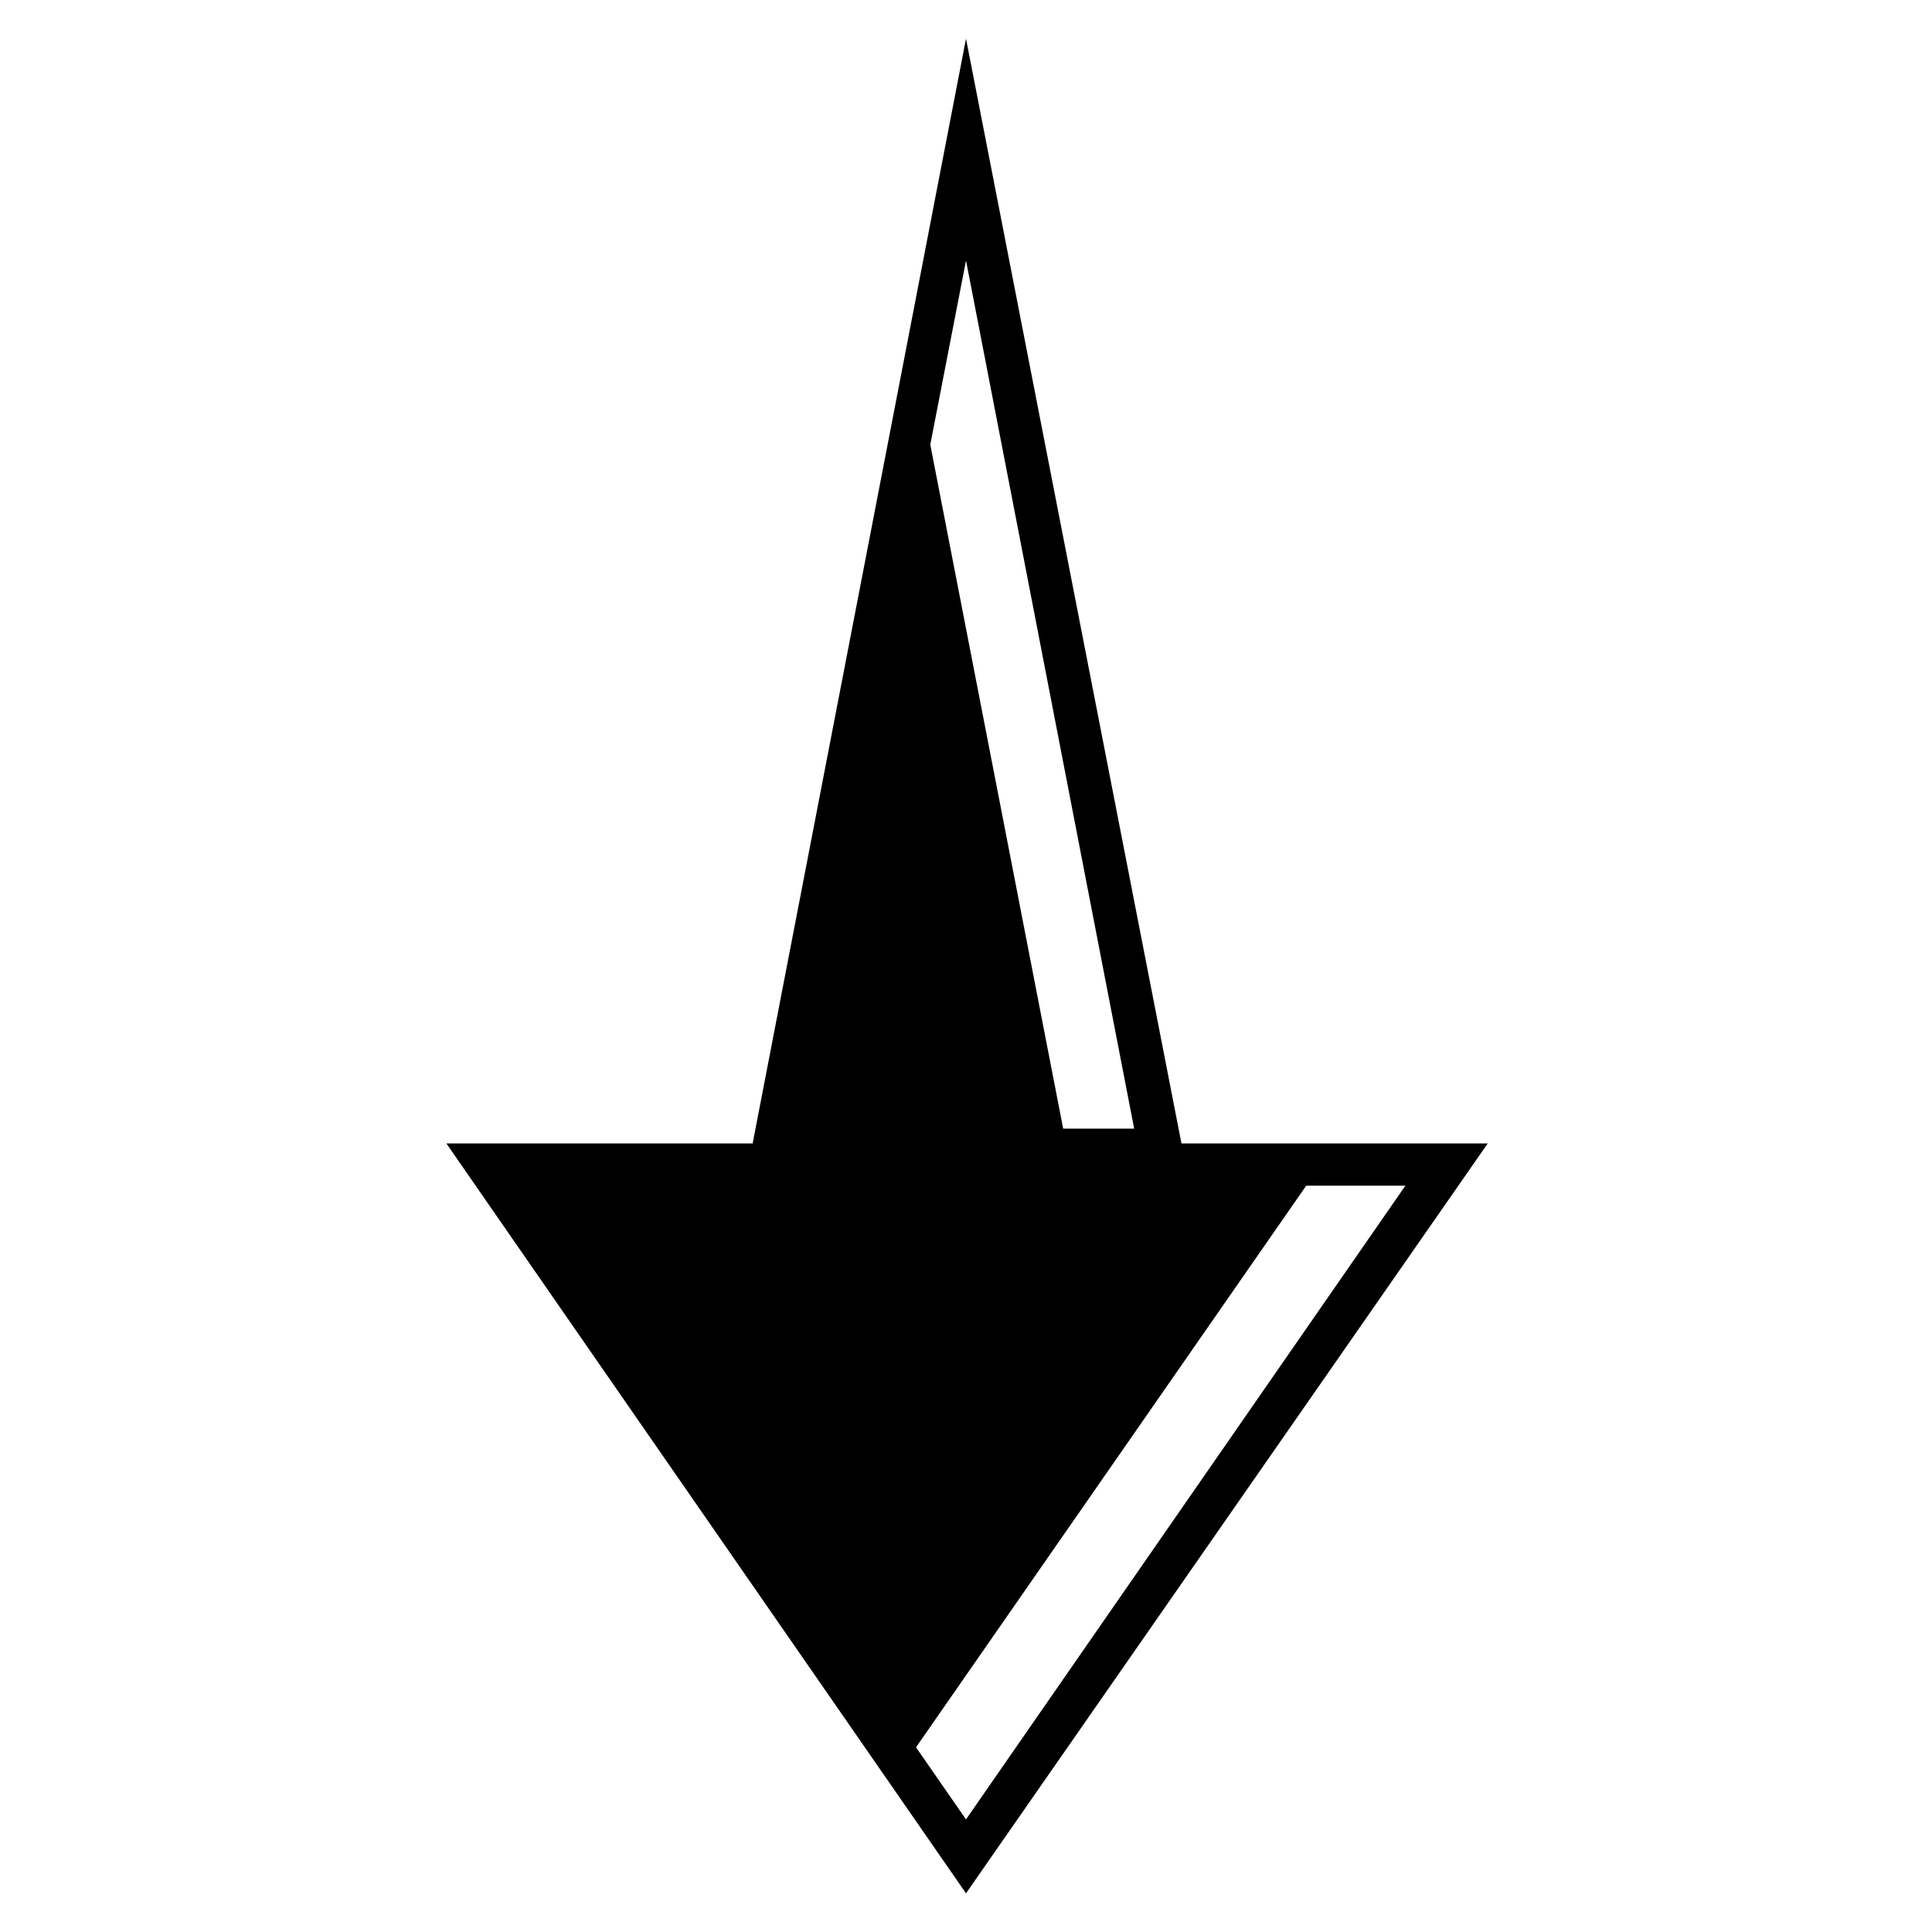
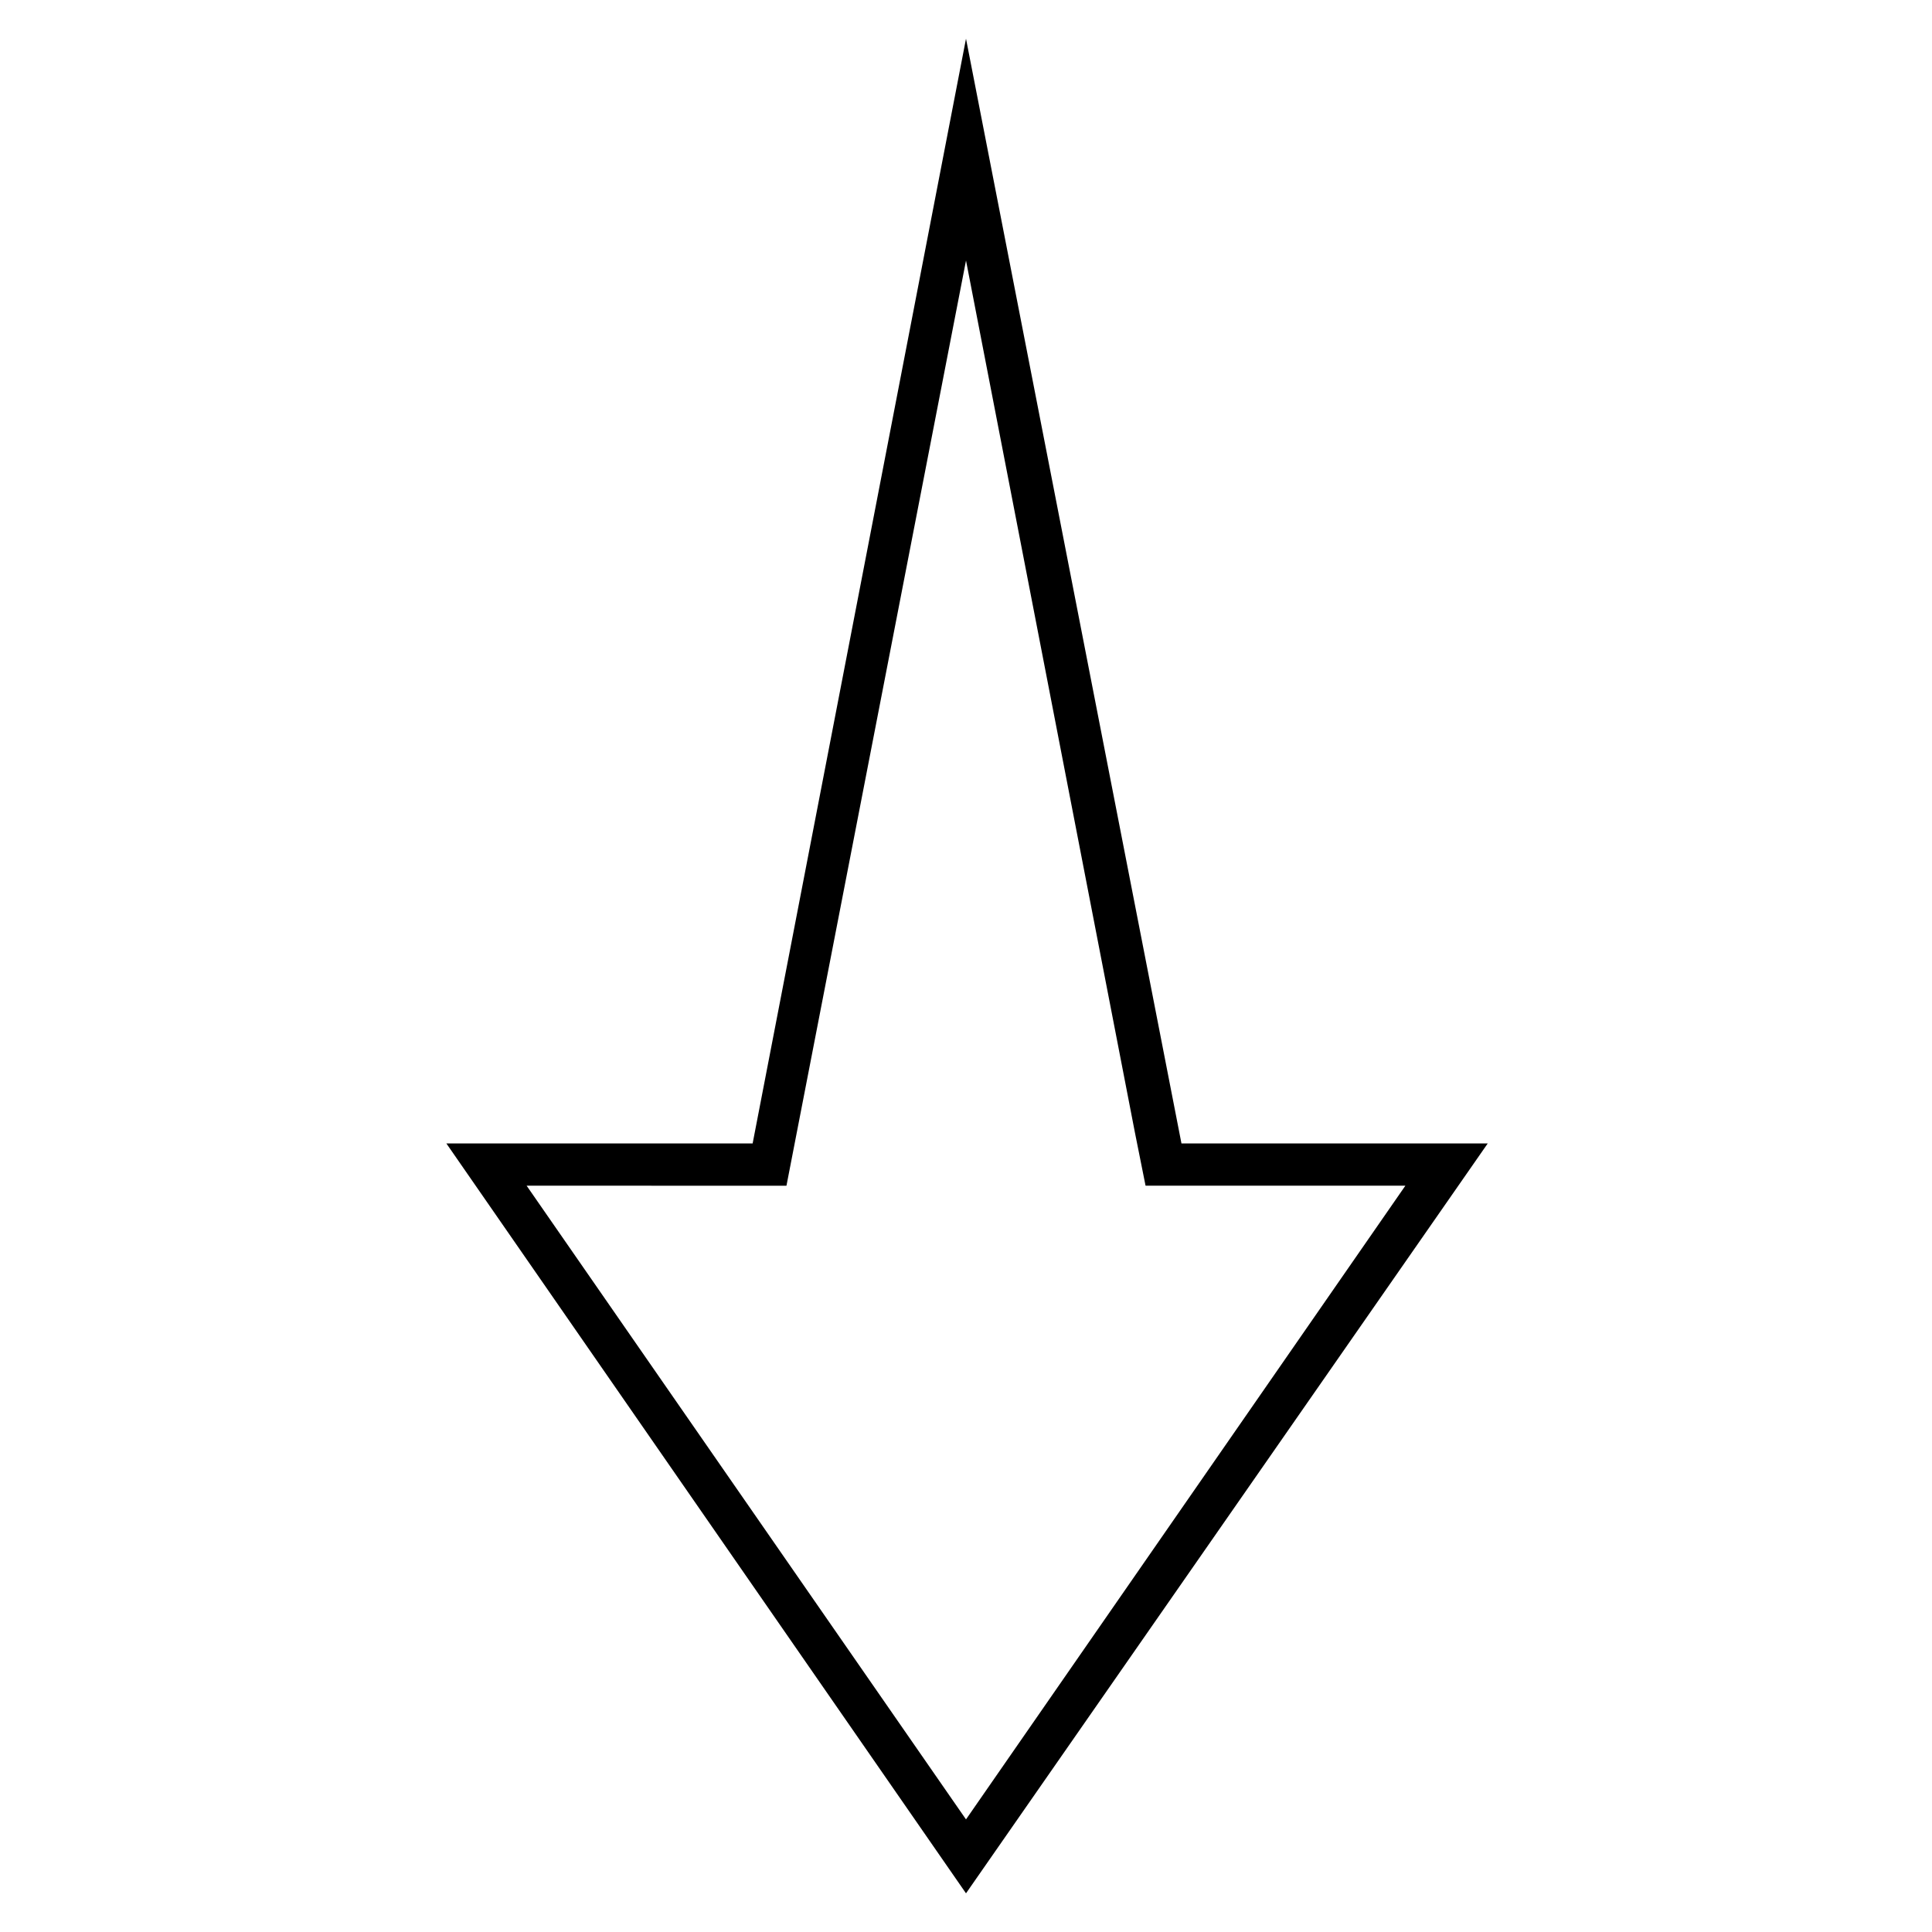
<svg xmlns="http://www.w3.org/2000/svg" fill="#000000" width="800px" height="800px" version="1.1" viewBox="144 144 512 512">
  <g>
-     <path d="m272.93 452.62h75.012l39.746-205.44 38.066 195.93h24.629l1.68 9.516h41.984l-110.84 159.54z" />
    <path d="m400 645.75-137.71-198.73h81.168l56.543-292.77 57.098 292.77h81.168zm-116.44-187.53 116.44 167.94 116.44-167.94h-68.855l-2.801-13.992-44.781-231.19-47.582 245.19z" />
  </g>
</svg>